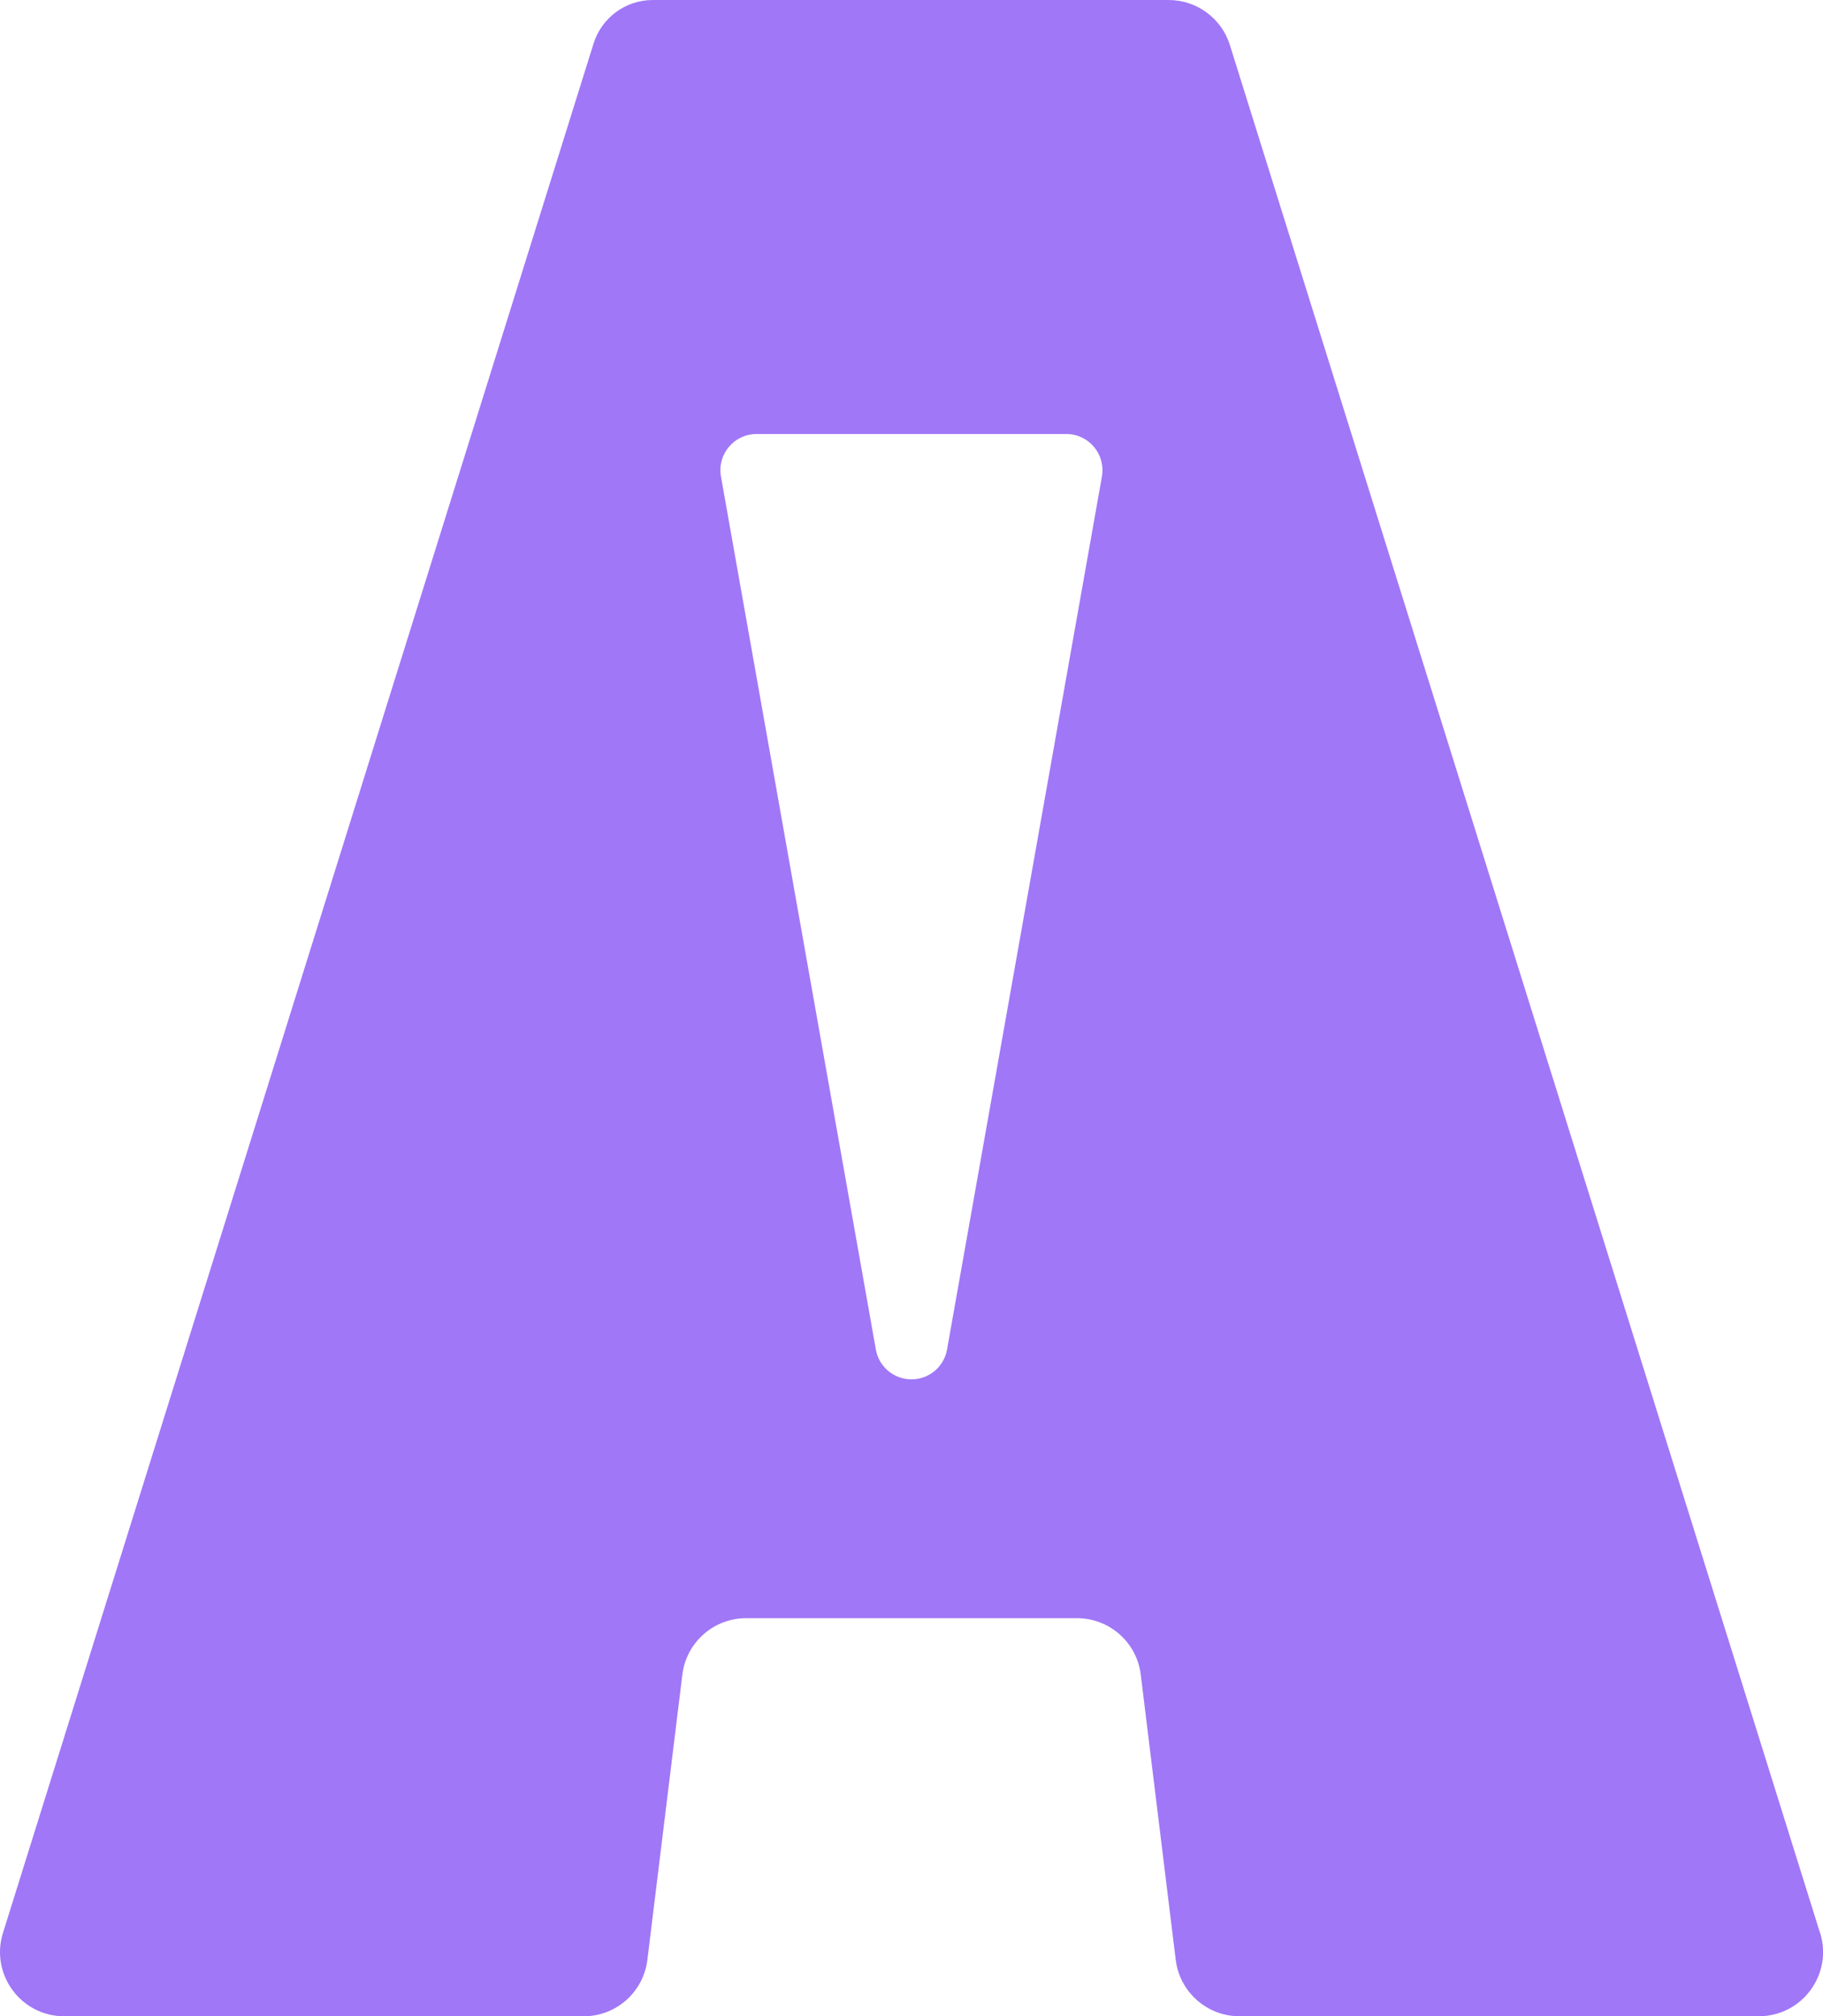
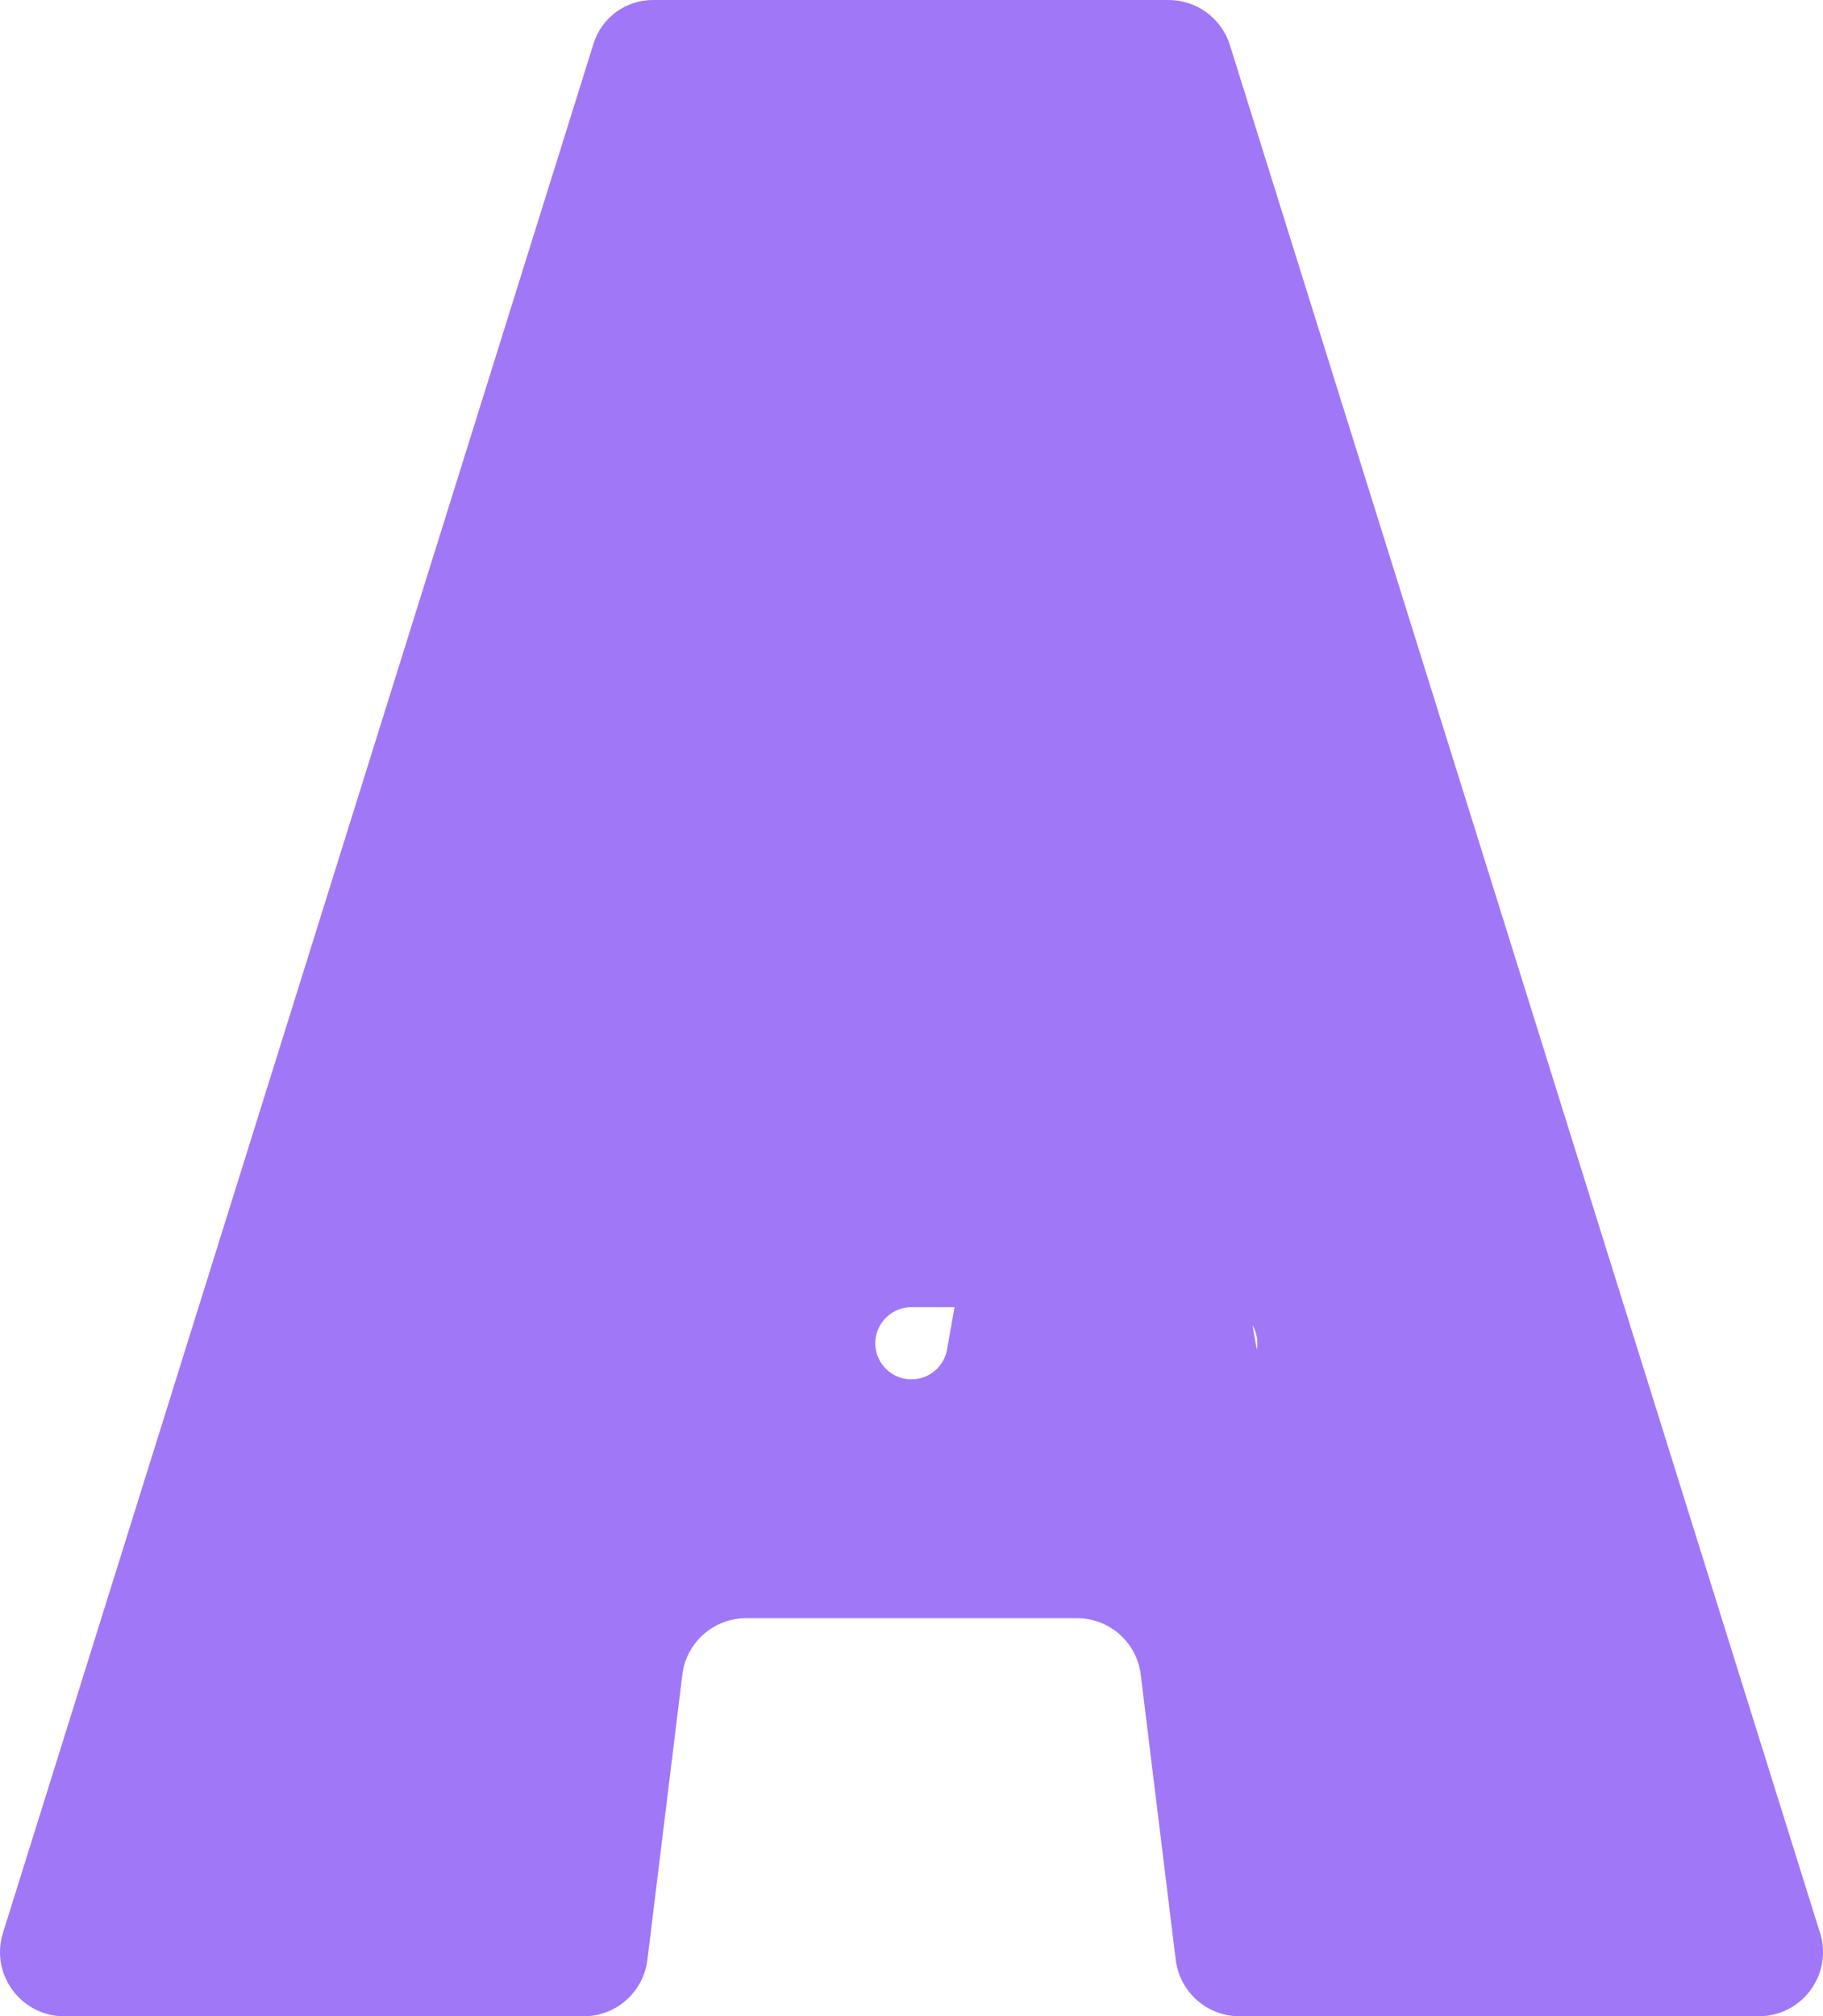
<svg xmlns="http://www.w3.org/2000/svg" id="Layer_1" viewBox="0 0 361.74 400">
  <defs>
    <style>      .st0 {        fill: #a077f7;      }    </style>
  </defs>
-   <path class="st0" d="M361.15,383.45L244.05,8.94c-1.66-5.32-6.59-8.94-12.17-8.94h-102.34c-5.39,0-10.15,3.5-11.76,8.64L.59,383.45c-2.57,8.21,3.57,16.55,12.17,16.55h103.05c6.44,0,11.87-4.8,12.65-11.2l6.94-56.58c.78-6.39,6.21-11.2,12.65-11.2h65.66c6.44,0,11.87,4.8,12.65,11.19l6.94,56.58c.78,6.39,6.21,11.2,12.65,11.2h103.05c8.6,0,14.73-8.34,12.17-16.55ZM218.66,94.52l-30.74,173.22c-.61,3.42-3.58,5.9-7.06,5.9-3.48,0-6.45-2.48-7.06-5.9l-30.74-173.22c-.78-4.39,2.6-8.42,7.06-8.42h61.47c4.46,0,7.84,4.03,7.06,8.42Z" />
+   <path class="st0" d="M361.15,383.45L244.05,8.94c-1.66-5.32-6.59-8.94-12.17-8.94h-102.34c-5.39,0-10.15,3.5-11.76,8.64L.59,383.45c-2.57,8.21,3.57,16.55,12.17,16.55h103.05c6.44,0,11.87-4.8,12.65-11.2l6.94-56.58c.78-6.39,6.21-11.2,12.65-11.2h65.66c6.44,0,11.87,4.8,12.65,11.19l6.94,56.58c.78,6.39,6.21,11.2,12.65,11.2h103.05c8.6,0,14.73-8.34,12.17-16.55ZM218.66,94.52l-30.74,173.22c-.61,3.42-3.58,5.9-7.06,5.9-3.48,0-6.45-2.48-7.06-5.9c-.78-4.39,2.6-8.42,7.06-8.42h61.47c4.46,0,7.84,4.03,7.06,8.42Z" />
</svg>